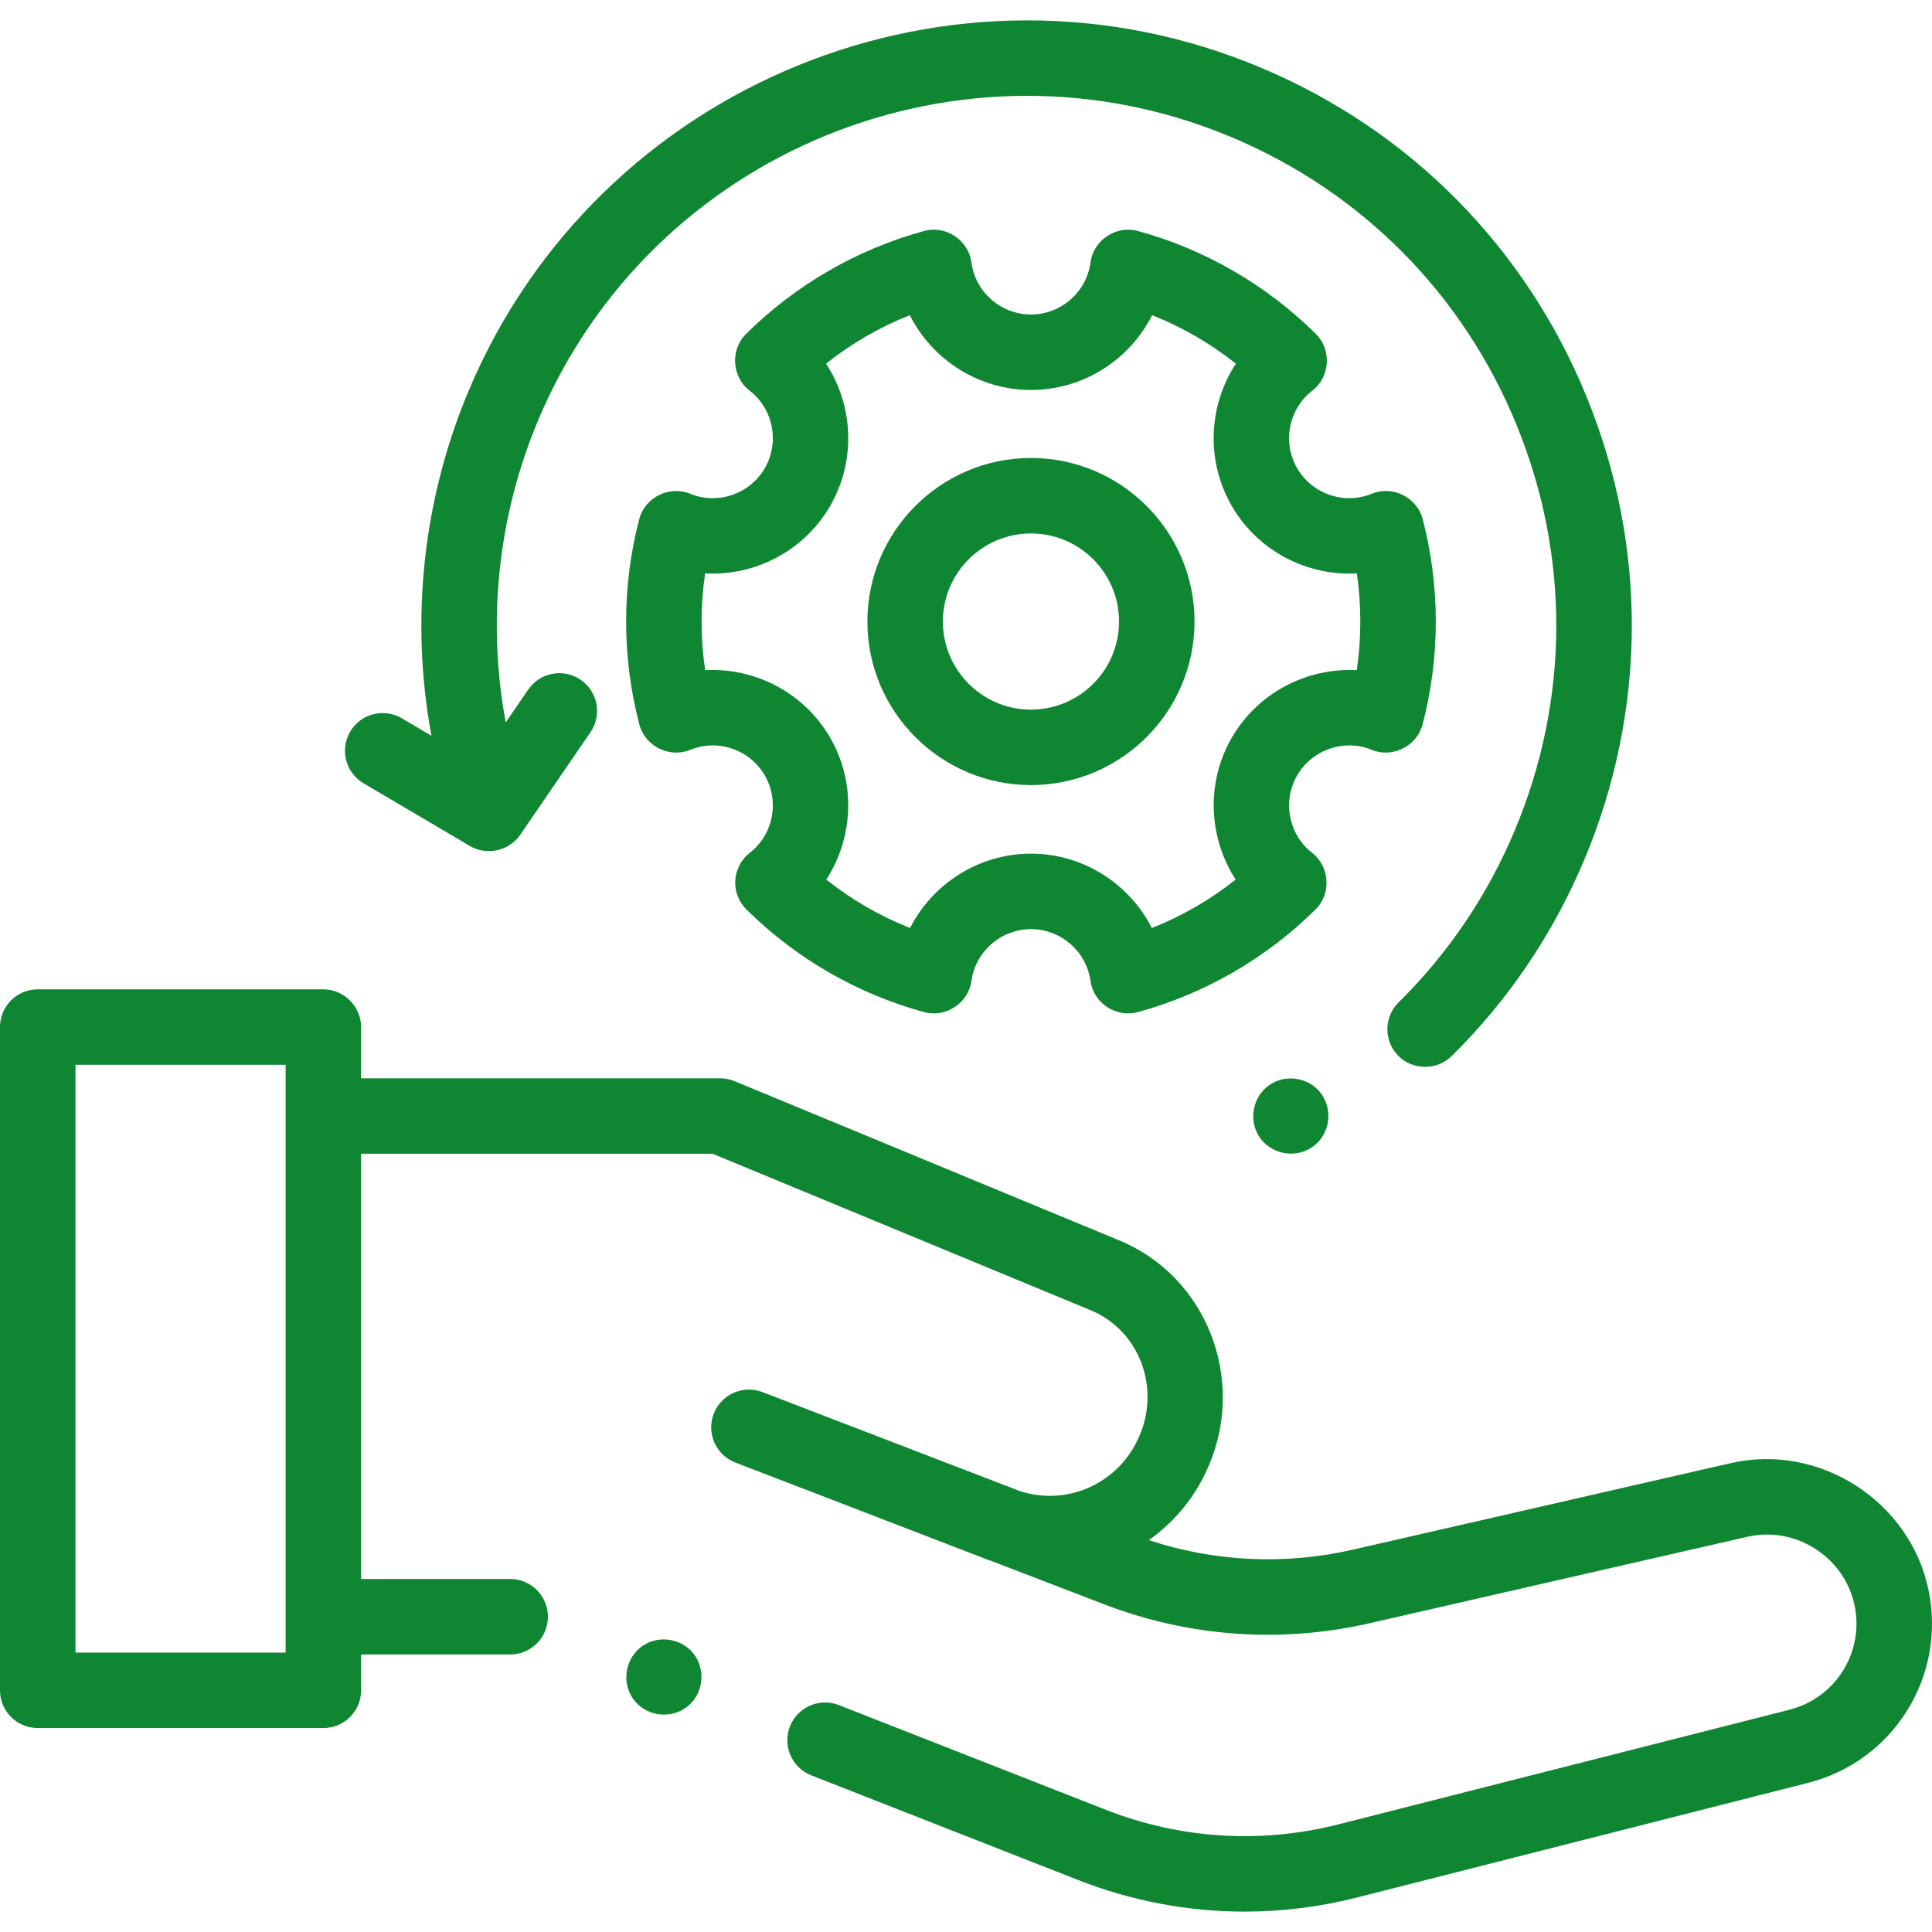
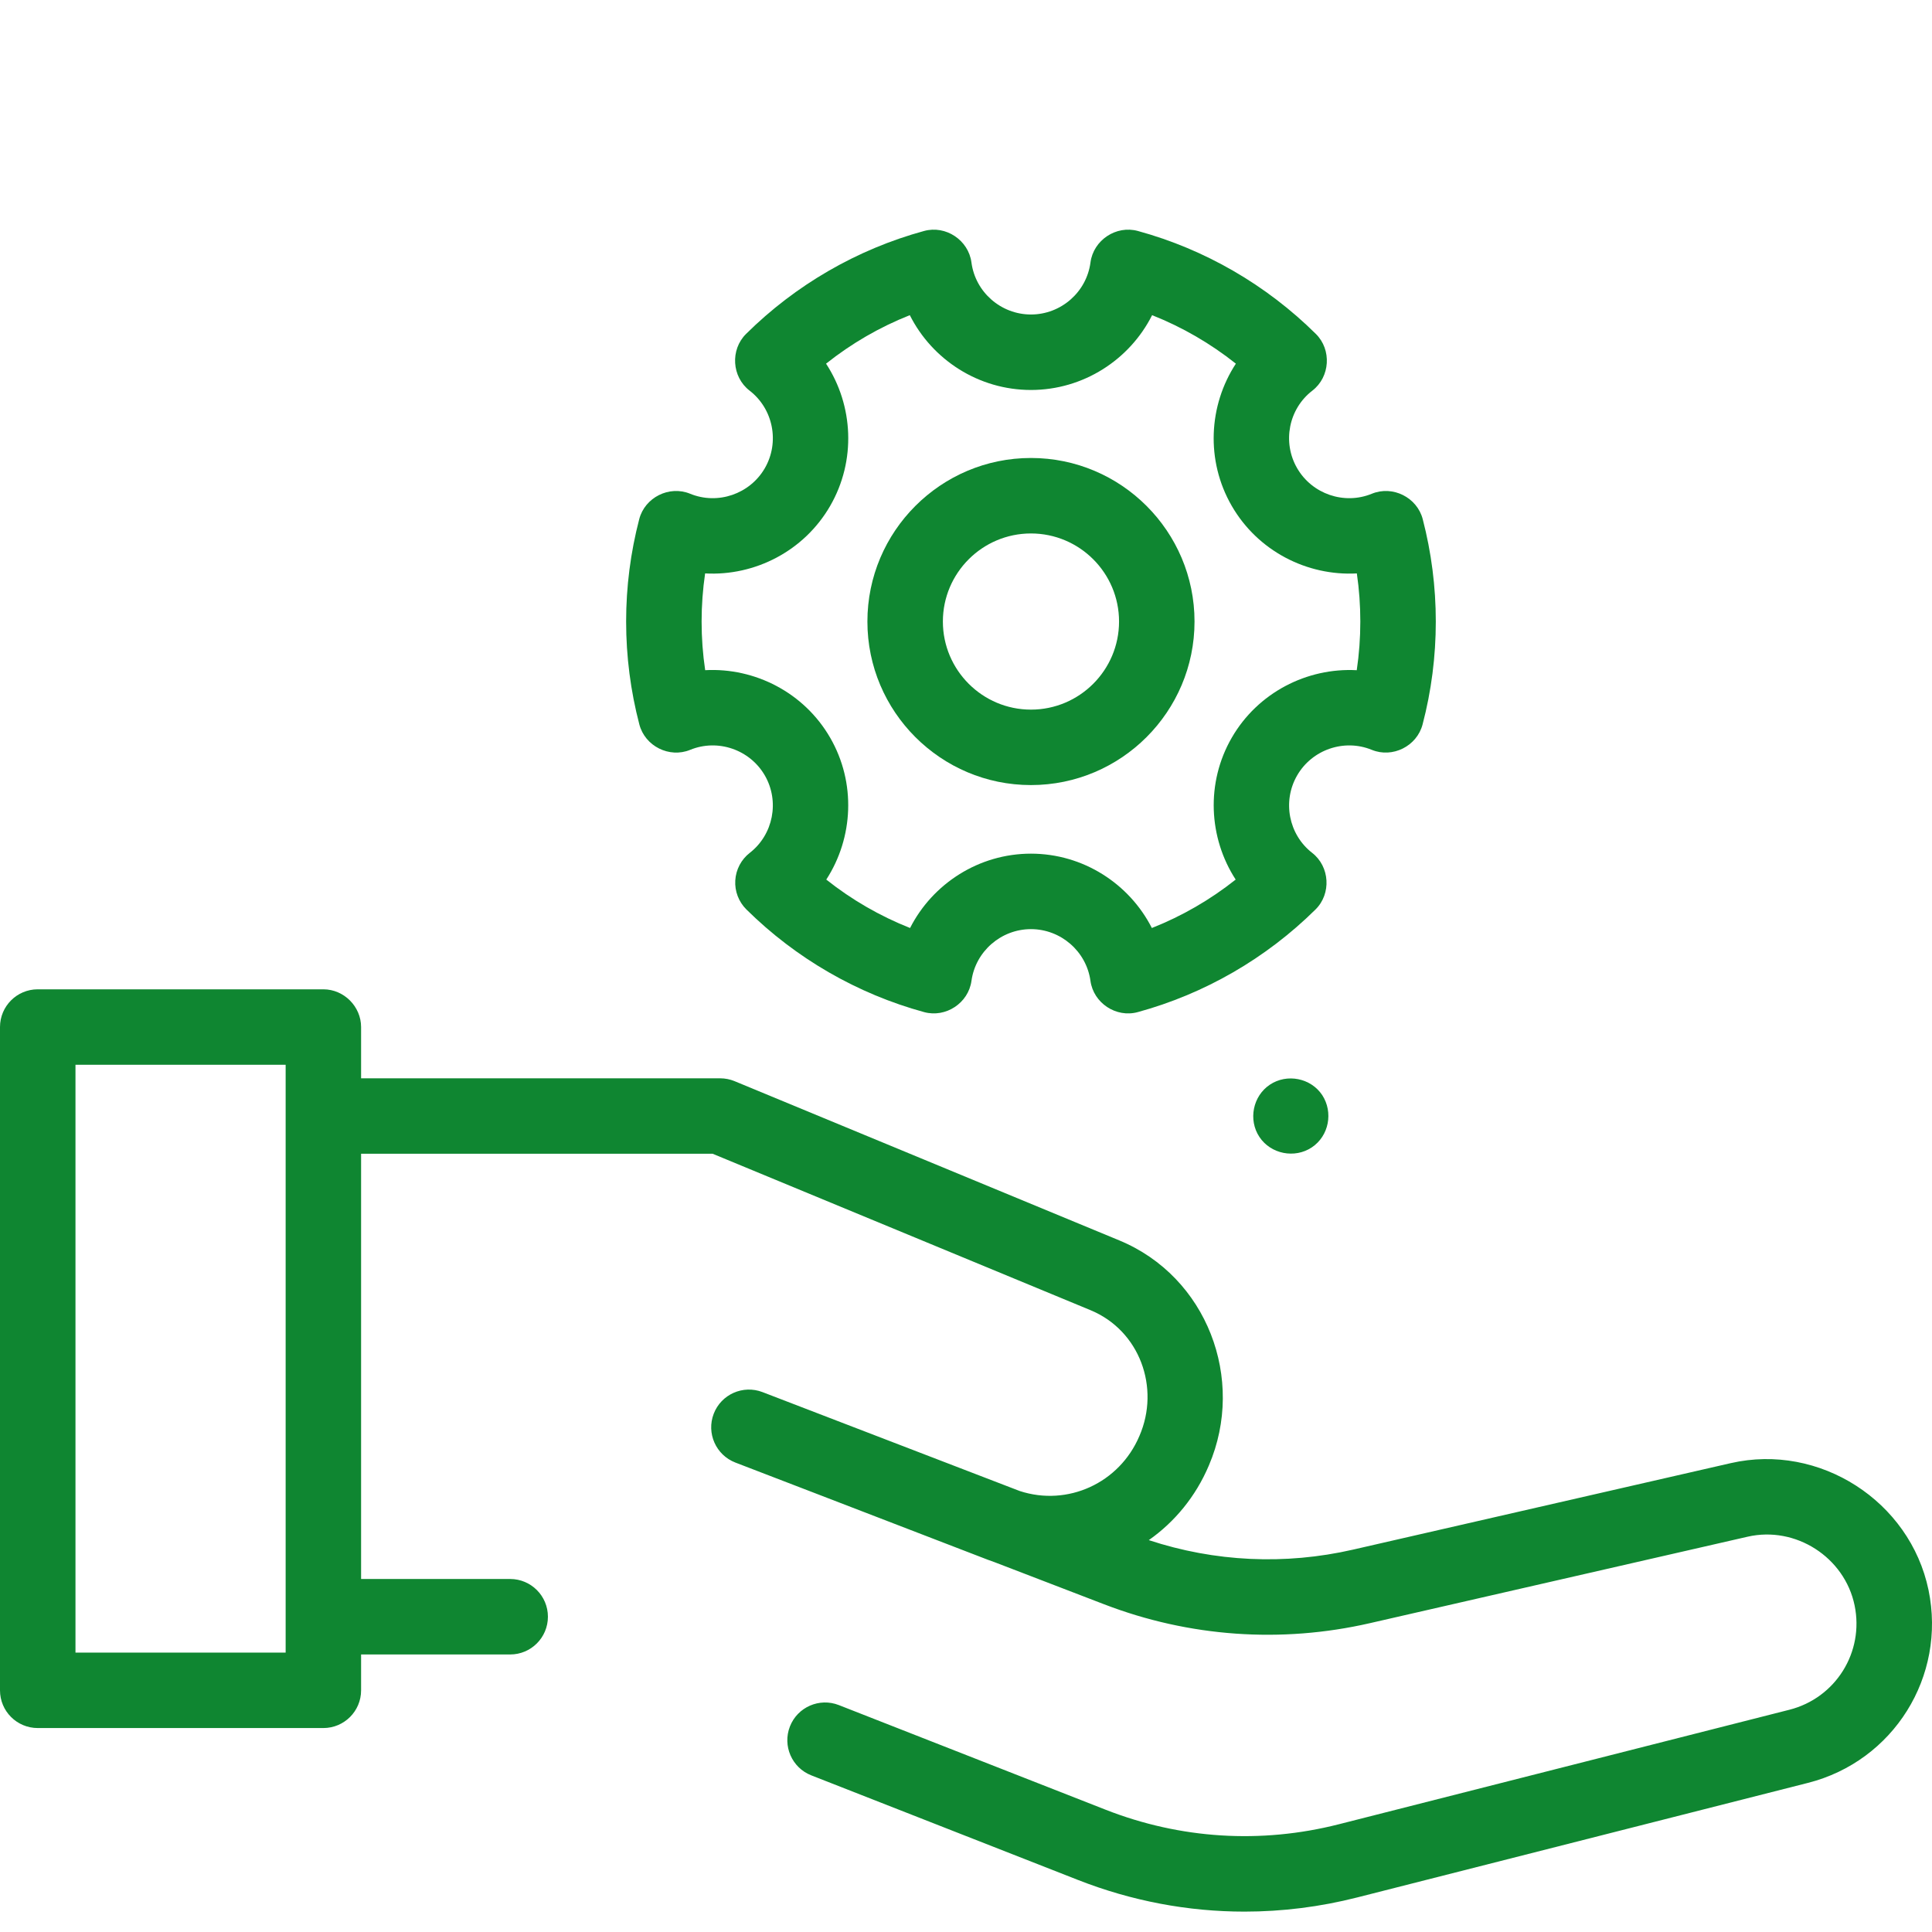
<svg xmlns="http://www.w3.org/2000/svg" width="60" height="60" viewBox="0 0 60 60" fill="none">
  <g clip-path="url(#clip0_140_64)">
    <path d="M42.602 23.287C43.248 23.552 44.002 23.173 44.179 22.5C44.452 21.462 44.59 20.386 44.59 19.302C44.59 18.226 44.453 17.156 44.184 16.122C44.008 15.447 43.252 15.068 42.605 15.333C41.746 15.686 40.748 15.344 40.283 14.539C39.817 13.733 40.02 12.698 40.756 12.132C41.309 11.706 41.362 10.862 40.866 10.371C39.328 8.847 37.416 7.741 35.337 7.173C34.662 6.988 33.958 7.458 33.866 8.15C33.745 9.072 32.95 9.767 32.017 9.767C31.085 9.767 30.29 9.072 30.169 8.15C30.077 7.458 29.373 6.988 28.698 7.173C26.619 7.741 24.707 8.847 23.169 10.371C22.674 10.862 22.726 11.705 23.279 12.131C24.014 12.698 24.218 13.733 23.753 14.539C23.288 15.344 22.289 15.686 21.431 15.333C20.784 15.068 20.028 15.447 19.852 16.122C19.582 17.156 19.445 18.226 19.445 19.302C19.445 20.386 19.584 21.462 19.856 22.5C20.033 23.174 20.787 23.552 21.434 23.287C22.291 22.936 23.288 23.278 23.753 24.083C24.216 24.886 24.015 25.919 23.285 26.486C23.019 26.693 22.855 27.005 22.835 27.341C22.814 27.678 22.941 28.007 23.18 28.244C24.717 29.764 26.626 30.866 28.7 31.432C29.372 31.615 30.075 31.151 30.17 30.461C30.296 29.546 31.09 28.855 32.017 28.855C32.945 28.855 33.739 29.546 33.865 30.461C33.959 31.15 34.662 31.616 35.334 31.432C37.409 30.866 39.318 29.764 40.855 28.244C41.35 27.755 41.3 26.913 40.75 26.486C40.02 25.919 39.819 24.886 40.283 24.083C40.747 23.278 41.745 22.936 42.602 23.287ZM38.253 22.911C37.445 24.31 37.533 26.019 38.375 27.316C37.585 27.943 36.707 28.451 35.772 28.82C35.071 27.442 33.634 26.511 32.017 26.511C30.401 26.511 28.964 27.442 28.263 28.82C27.328 28.45 26.45 27.943 25.661 27.316C26.502 26.019 26.59 24.31 25.782 22.911C24.973 21.509 23.445 20.73 21.9 20.813C21.826 20.315 21.789 19.81 21.789 19.302C21.789 18.801 21.826 18.301 21.898 17.808C23.445 17.893 24.972 17.113 25.782 15.711C26.593 14.306 26.503 12.592 25.654 11.294C26.443 10.666 27.32 10.158 28.255 9.788C28.953 11.174 30.393 12.111 32.017 12.111C33.642 12.111 35.082 11.174 35.78 9.788C36.714 10.158 37.592 10.666 38.381 11.294C37.532 12.591 37.441 14.306 38.253 15.711C39.063 17.113 40.589 17.892 42.138 17.808C42.21 18.301 42.246 18.801 42.246 19.302C42.246 19.81 42.209 20.315 42.135 20.814C40.59 20.731 39.062 21.509 38.253 22.911Z" fill="#0F8631" />
    <path d="M32.017 14.223C29.217 14.223 26.938 16.501 26.938 19.302C26.938 22.103 29.217 24.381 32.017 24.381C34.818 24.381 37.097 22.103 37.097 19.302C37.097 16.501 34.818 14.223 32.017 14.223ZM32.017 22.038C30.509 22.038 29.282 20.81 29.282 19.302C29.282 17.794 30.509 16.567 32.017 16.567C33.526 16.567 34.753 17.794 34.753 19.302C34.753 20.811 33.526 22.038 32.017 22.038Z" fill="#0F8631" />
    <path d="M59.892 49.379C59.317 46.617 56.506 44.808 53.75 45.439L42.02 48.125C39.907 48.609 37.726 48.506 35.677 47.83C36.476 47.269 37.133 46.48 37.544 45.508C38.691 42.826 37.482 39.648 34.761 38.522L22.814 33.577C22.671 33.518 22.519 33.488 22.365 33.488H11.214V31.896C11.214 31.258 10.681 30.724 10.043 30.724H1.172C0.525 30.724 0 31.249 0 31.896V52.495C0 53.142 0.525 53.666 1.172 53.666H10.042C10.689 53.666 11.214 53.142 11.214 52.495V51.381H15.844C16.491 51.381 17.016 50.856 17.016 50.209C17.016 49.562 16.491 49.037 15.844 49.037H11.214V42.861V35.831H22.132L33.865 40.688C35.396 41.321 36.035 43.099 35.386 44.594C34.764 46.062 33.155 46.791 31.669 46.305L23.68 43.233C23.075 43.001 22.397 43.302 22.165 43.906C21.933 44.51 22.234 45.188 22.838 45.421C22.838 45.421 27.284 47.13 30.674 48.438C30.742 48.464 30.809 48.488 30.877 48.511L34.288 49.822C36.929 50.838 39.784 51.041 42.543 50.409L54.273 47.724C55.764 47.382 57.286 48.361 57.596 49.856C57.898 51.309 57.008 52.733 55.571 53.098L41.575 56.655C39.159 57.269 36.655 57.112 34.335 56.202L26.051 52.953C25.448 52.717 24.768 53.014 24.532 53.616C24.296 54.219 24.593 54.899 25.195 55.135L33.479 58.384C35.146 59.038 36.893 59.367 38.648 59.367C39.819 59.367 40.994 59.221 42.152 58.926L56.148 55.369C58.805 54.694 60.449 52.063 59.892 49.379ZM2.344 51.323V33.068H8.871V43.807V50.209V51.323H2.344Z" fill="#0F8631" />
-     <path d="M11.29 24.326L14.593 26.273C15.117 26.582 15.812 26.427 16.155 25.926L18.337 22.74C18.703 22.206 18.567 21.477 18.033 21.111C17.5 20.745 16.77 20.882 16.404 21.416L15.706 22.435C15.121 19.292 15.464 16.02 16.713 13.05C20.228 4.689 29.889 0.747 38.25 4.262C42.3 5.965 45.445 9.143 47.104 13.211C48.764 17.279 48.74 21.749 47.038 25.799C46.191 27.814 44.978 29.608 43.435 31.13C42.974 31.585 42.969 32.327 43.424 32.787C43.871 33.242 44.627 33.247 45.081 32.799C46.845 31.058 48.23 29.009 49.198 26.708C51.144 22.081 51.171 16.973 49.274 12.325C47.378 7.678 43.786 4.047 39.159 2.102C29.607 -1.914 18.568 2.589 14.552 12.141C13.128 15.53 12.736 19.263 13.399 22.849L12.479 22.307C11.921 21.979 11.203 22.164 10.875 22.722C10.546 23.279 10.732 23.998 11.29 24.326Z" fill="#0F8631" />
    <path d="M41.062 34.008C40.708 33.477 39.968 33.332 39.438 33.685C38.907 34.038 38.76 34.779 39.113 35.31C39.466 35.842 40.209 35.986 40.738 35.634C41.273 35.278 41.411 34.542 41.062 34.008Z" fill="#0F8631" />
-     <path d="M21.592 51.43C21.238 50.899 20.498 50.754 19.968 51.106C19.437 51.46 19.291 52.201 19.643 52.732C19.997 53.264 20.739 53.408 21.269 53.055C21.803 52.699 21.942 51.963 21.592 51.43Z" fill="#0F8631" />
  </g>
  <defs>
    <clipPath id="clip0_140_64">
      <rect width="60" height="60" fill="white" />
    </clipPath>
  </defs>
</svg>